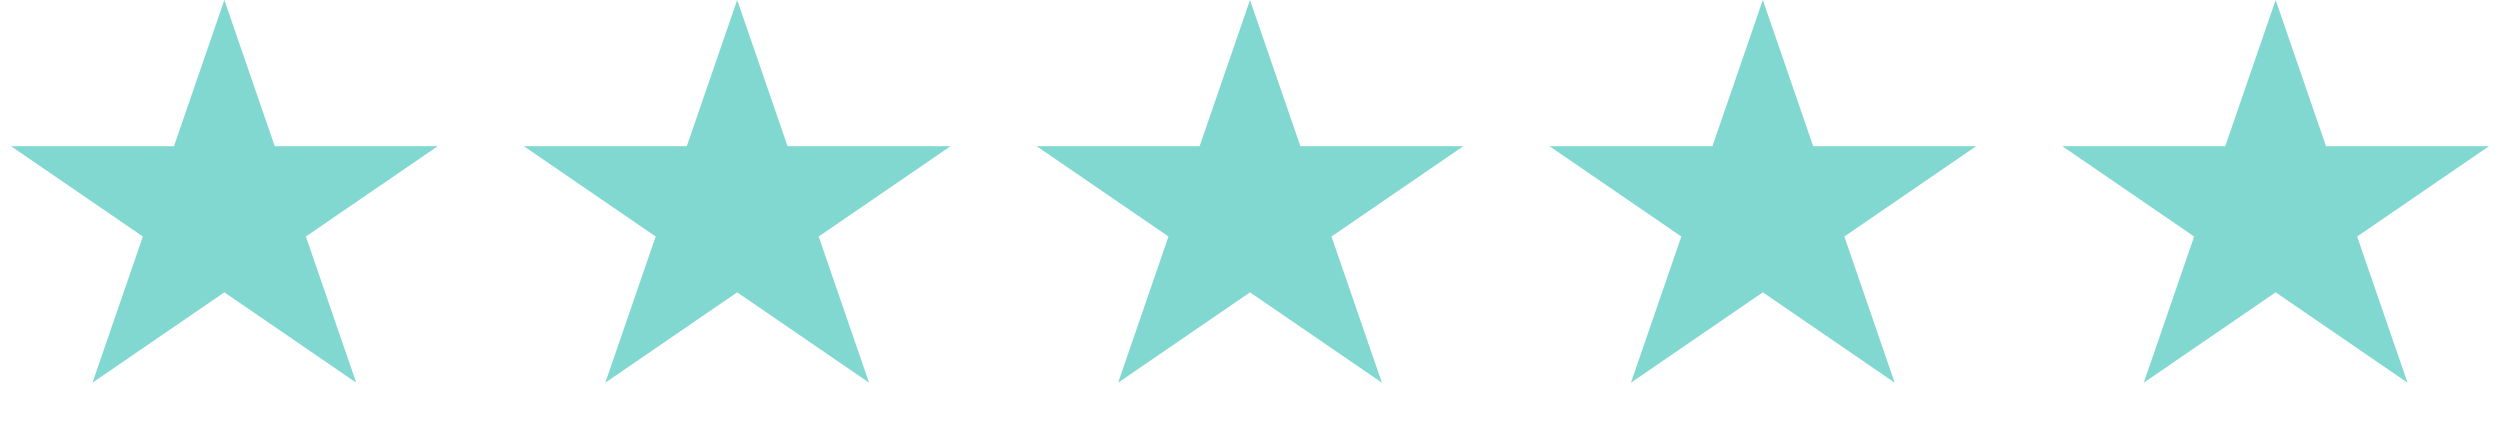
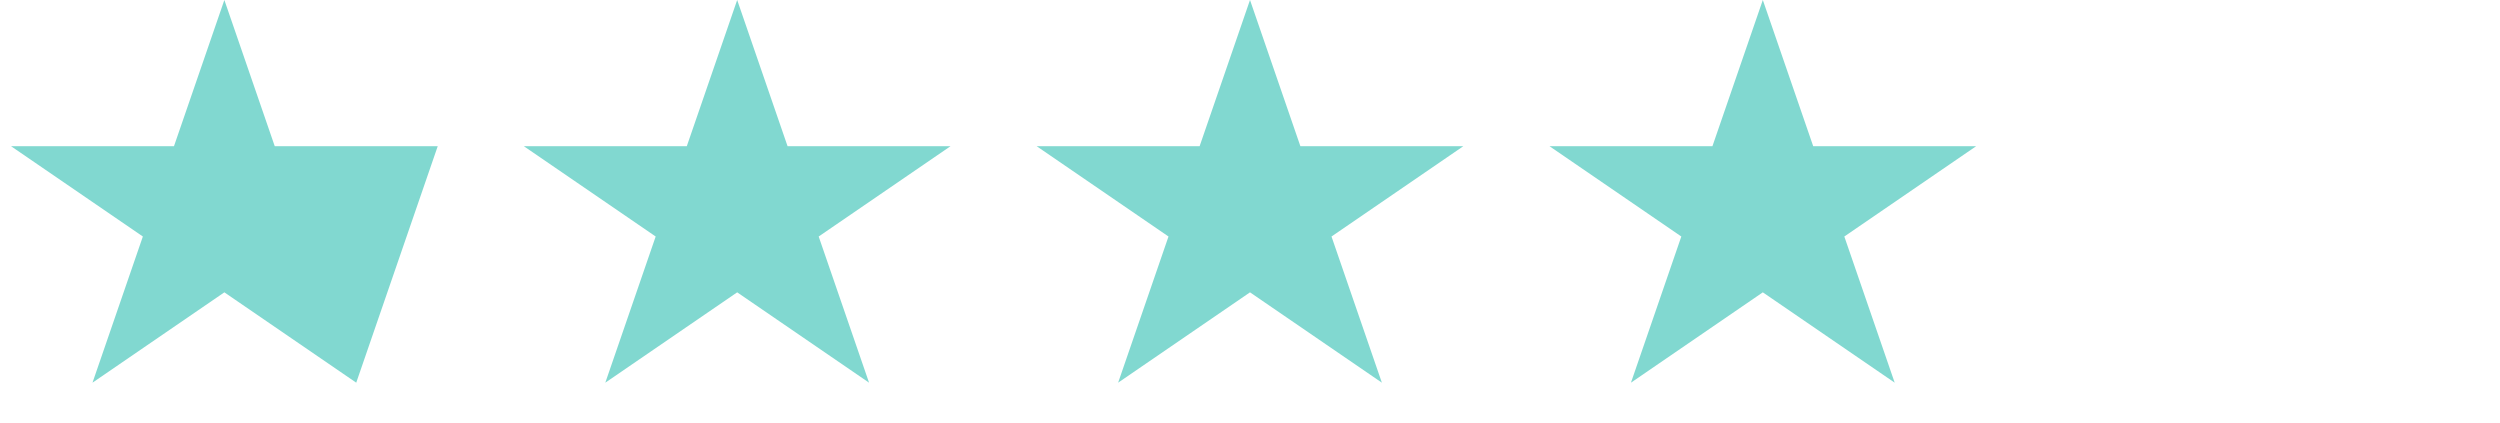
<svg xmlns="http://www.w3.org/2000/svg" width="195" height="33" viewBox="0 0 195 33" fill="none">
-   <path d="M17.5 0L21.429 11.401H34.144L23.857 18.448L27.786 29.849L17.5 22.802L7.214 29.849L11.143 18.448L0.857 11.401H13.571L17.5 0Z" fill="#81D8D0" />
+   <path d="M17.5 0L21.429 11.401H34.144L27.786 29.849L17.5 22.802L7.214 29.849L11.143 18.448L0.857 11.401H13.571L17.5 0Z" fill="#81D8D0" />
  <path d="M57.5 0L61.429 11.401H74.144L63.857 18.448L67.786 29.849L57.5 22.802L47.214 29.849L51.143 18.448L40.856 11.401H53.571L57.5 0Z" fill="#81D8D0" />
  <path d="M97.5 0L101.429 11.401H114.143L103.857 18.448L107.786 29.849L97.5 22.802L87.214 29.849L91.143 18.448L80.856 11.401H93.571L97.5 0Z" fill="#81D8D0" />
  <path d="M137.5 0L141.429 11.401H154.143L143.857 18.448L147.786 29.849L137.5 22.802L127.214 29.849L131.143 18.448L120.857 11.401H133.571L137.5 0Z" fill="#81D8D0" />
-   <path d="M177.5 0L181.429 11.401H194.143L183.857 18.448L187.786 29.849L177.5 22.802L167.214 29.849L171.143 18.448L160.857 11.401H173.571L177.5 0Z" fill="#81D8D0" />
</svg>